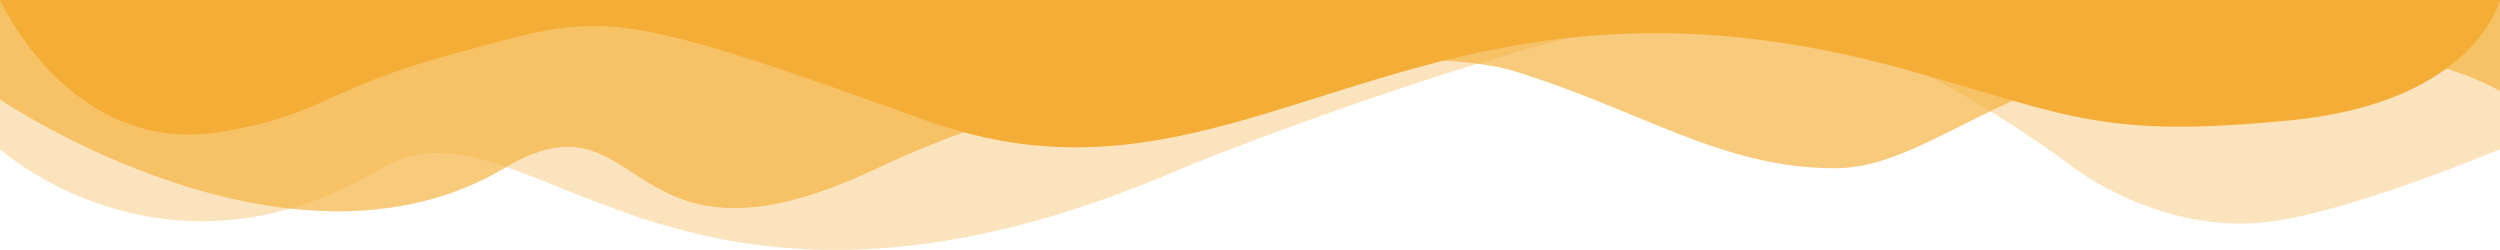
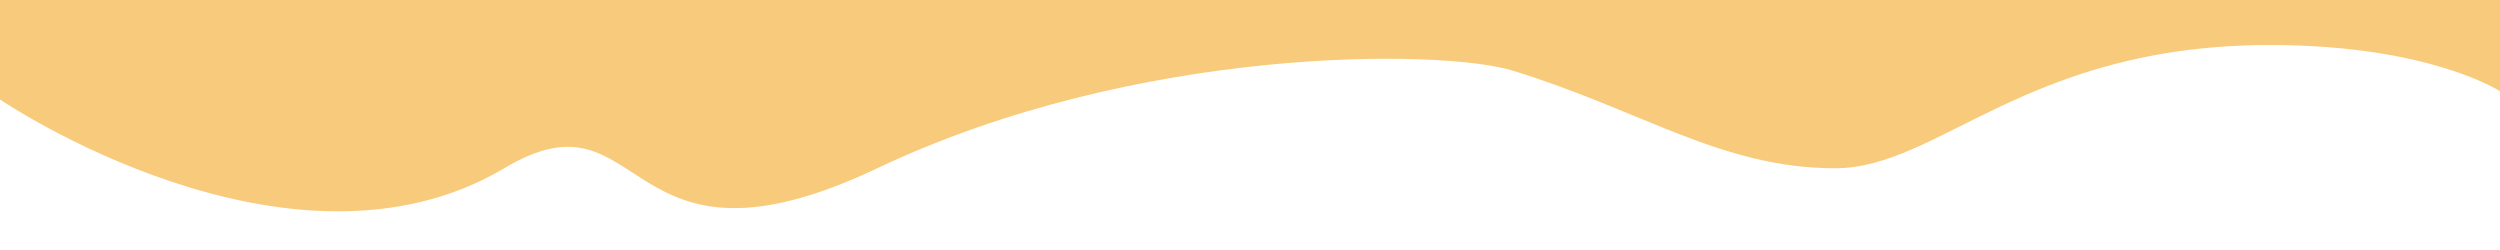
<svg xmlns="http://www.w3.org/2000/svg" version="1.2" viewBox="0 0 1000 100" width="1000" height="100">
  <title>gold-bottom</title>
  <style>
		.s0 { opacity: .33;fill: #f4ae38 } 
		.s1 { opacity: .66;fill: #f4ae38 } 
		.s2 { fill: #f4ae38 } 
	</style>
-   <path class="s0" d="m473 67.3c-203.9 88.3-263.1-34-320.3 0-86.7 51.8-152.7-7.6-152.7-7.6v-59.7h1000v59.7c0 0-62.1 26.1-94.9 29.3-32.8 3.3-62.8-12.3-75.8-22.1-23.3-17.3-84-58.2-134.4-62.2-50.4-4-202.5 54.3-221.9 62.6z" />
  <path class="s1" d="m734 67.3c-45.5 0-77.2-23.2-129.1-39.1-28.6-8.7-150.3-10.1-254 39.1-103.7 49.2-91.7-34.4-149.2 0-86 51-201.7-27.5-201.7-27.5v-39.8h1000v36.5c0 0-28.2-18.5-92.1-18.5-97.7 0.1-132.2 49.3-173.9 49.3z" />
-   <path class="s2" d="m766.1 28.9c-200-57.5-266 65.5-395.1 19.5-129-46.6-129-43-186.2-27.8-56.8 15.2-52.5 24.3-94.9 31.9-61.3 11.2-89.9-52.5-89.9-52.5h1000c0 0-9.9 40.9-83.6 48.1-73.7 7.2-86.8-1.1-150.3-19.2z" />
</svg>